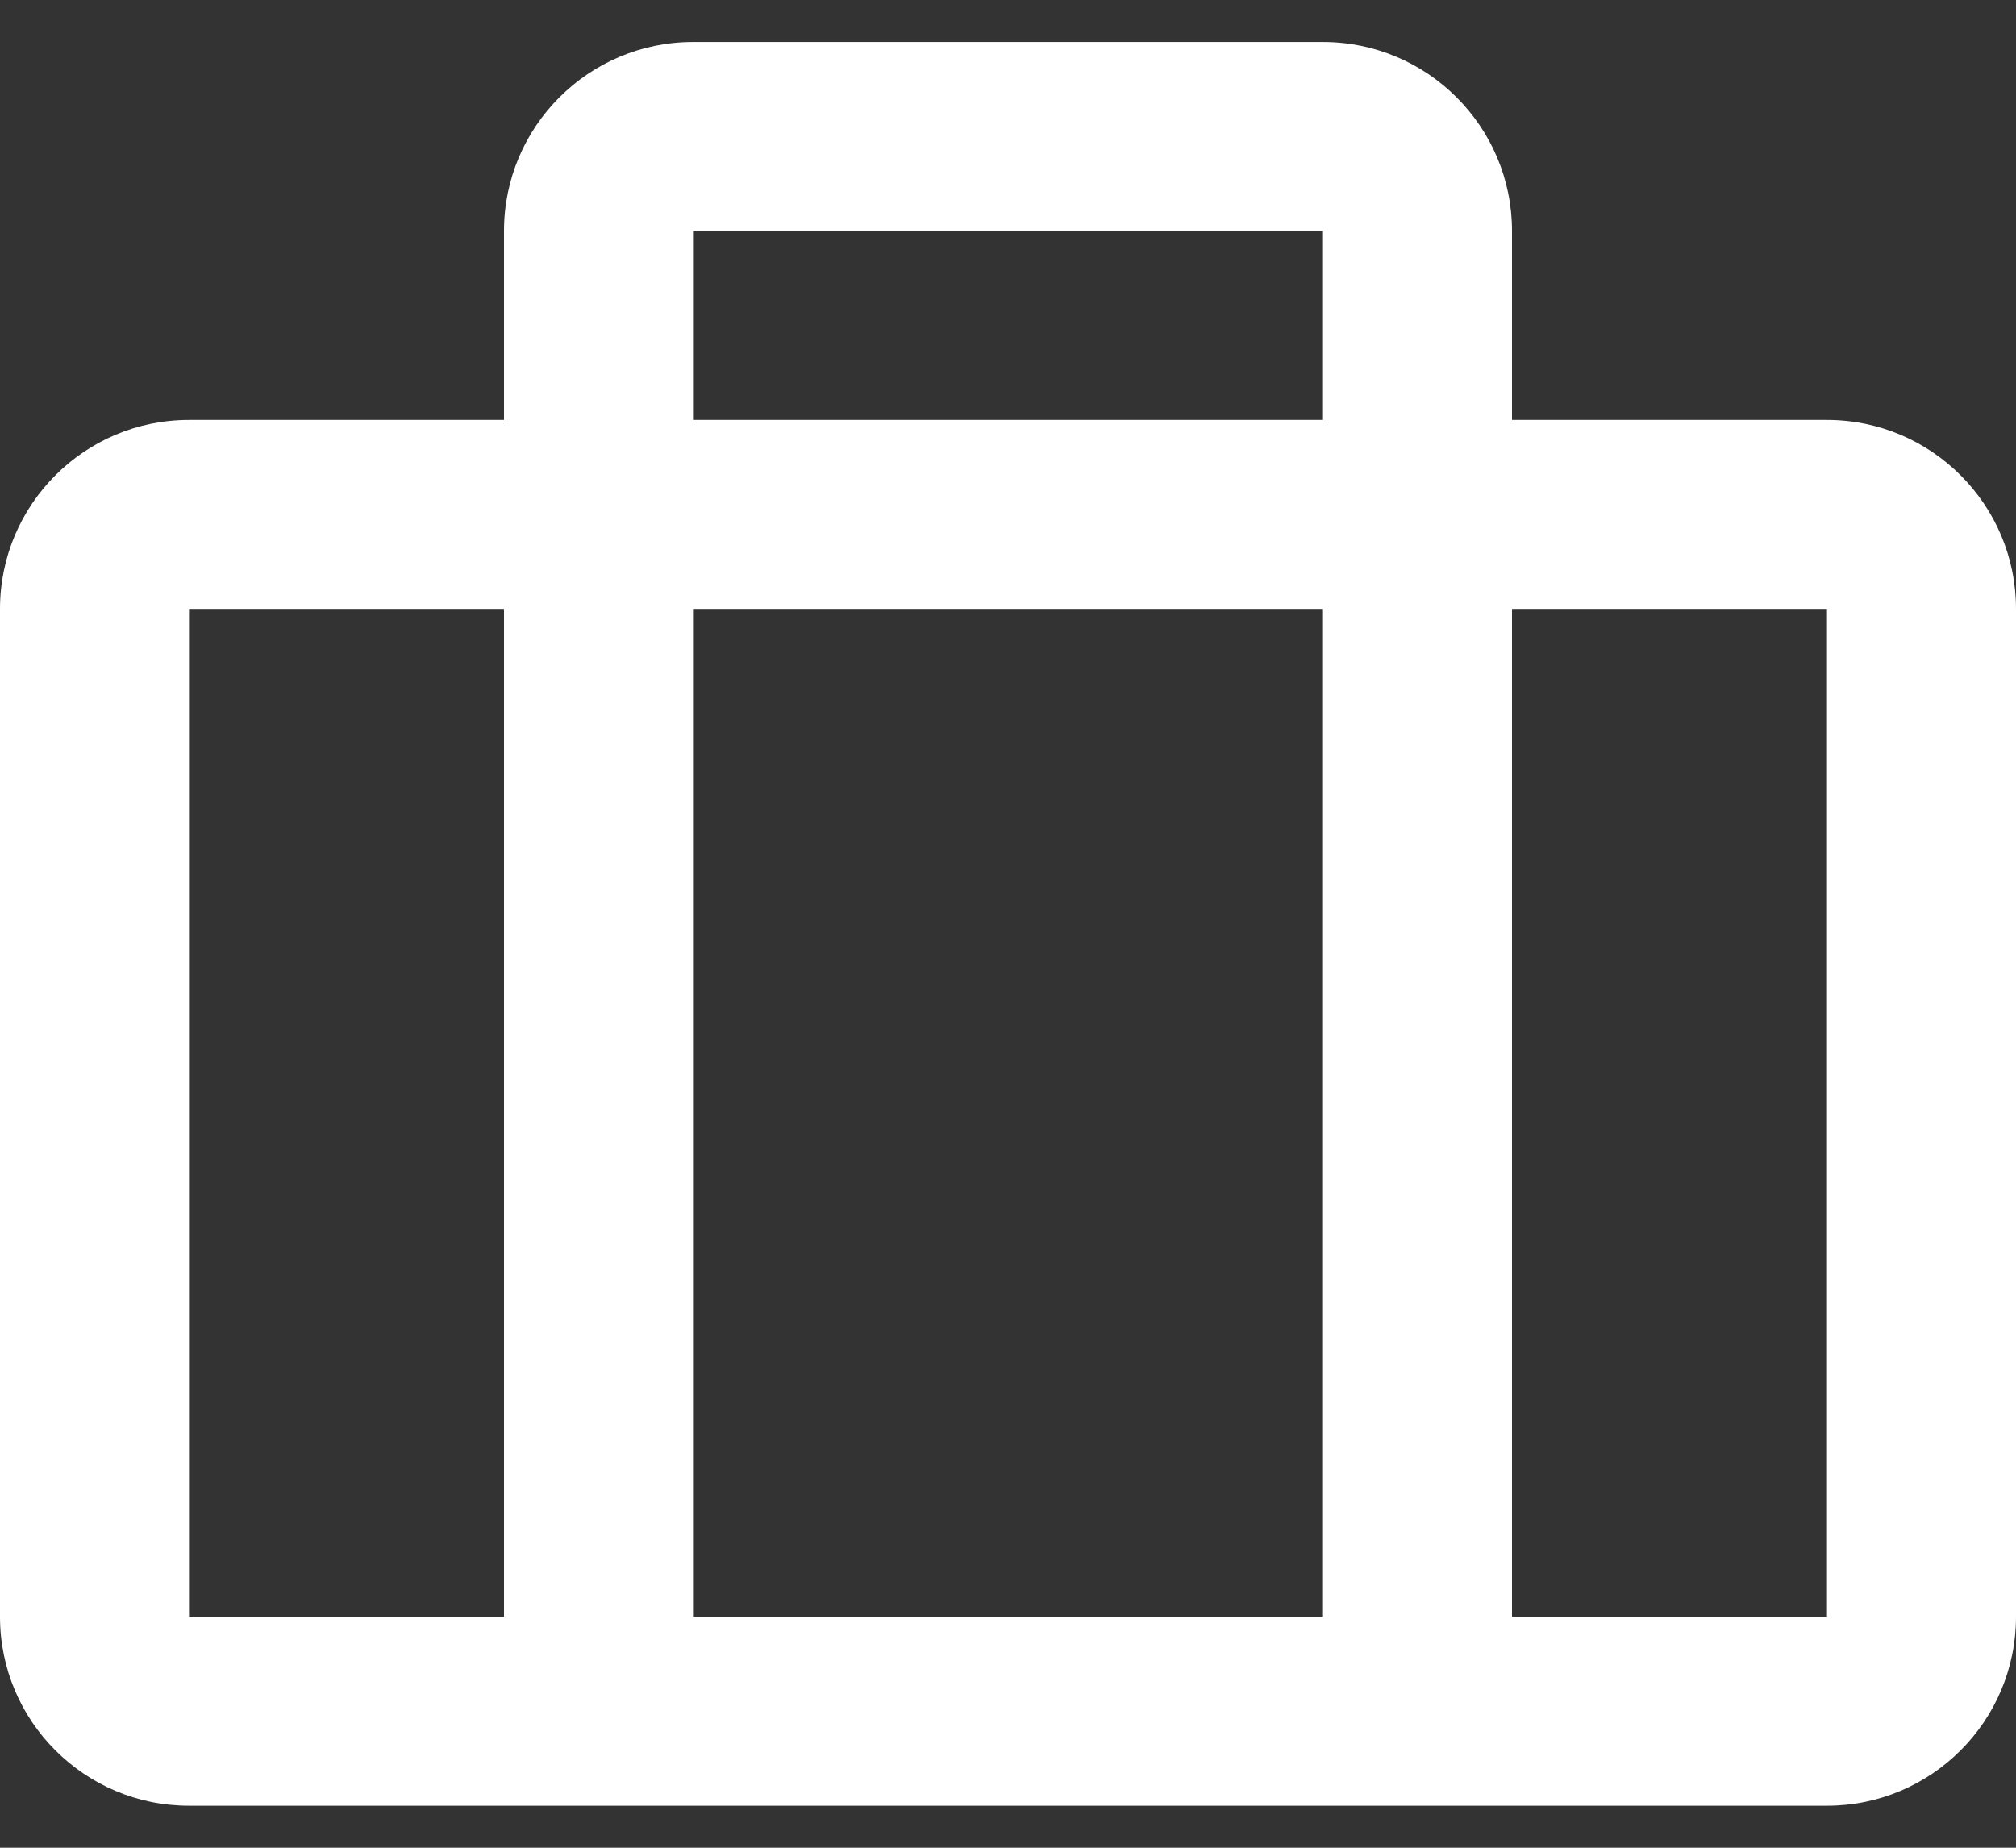
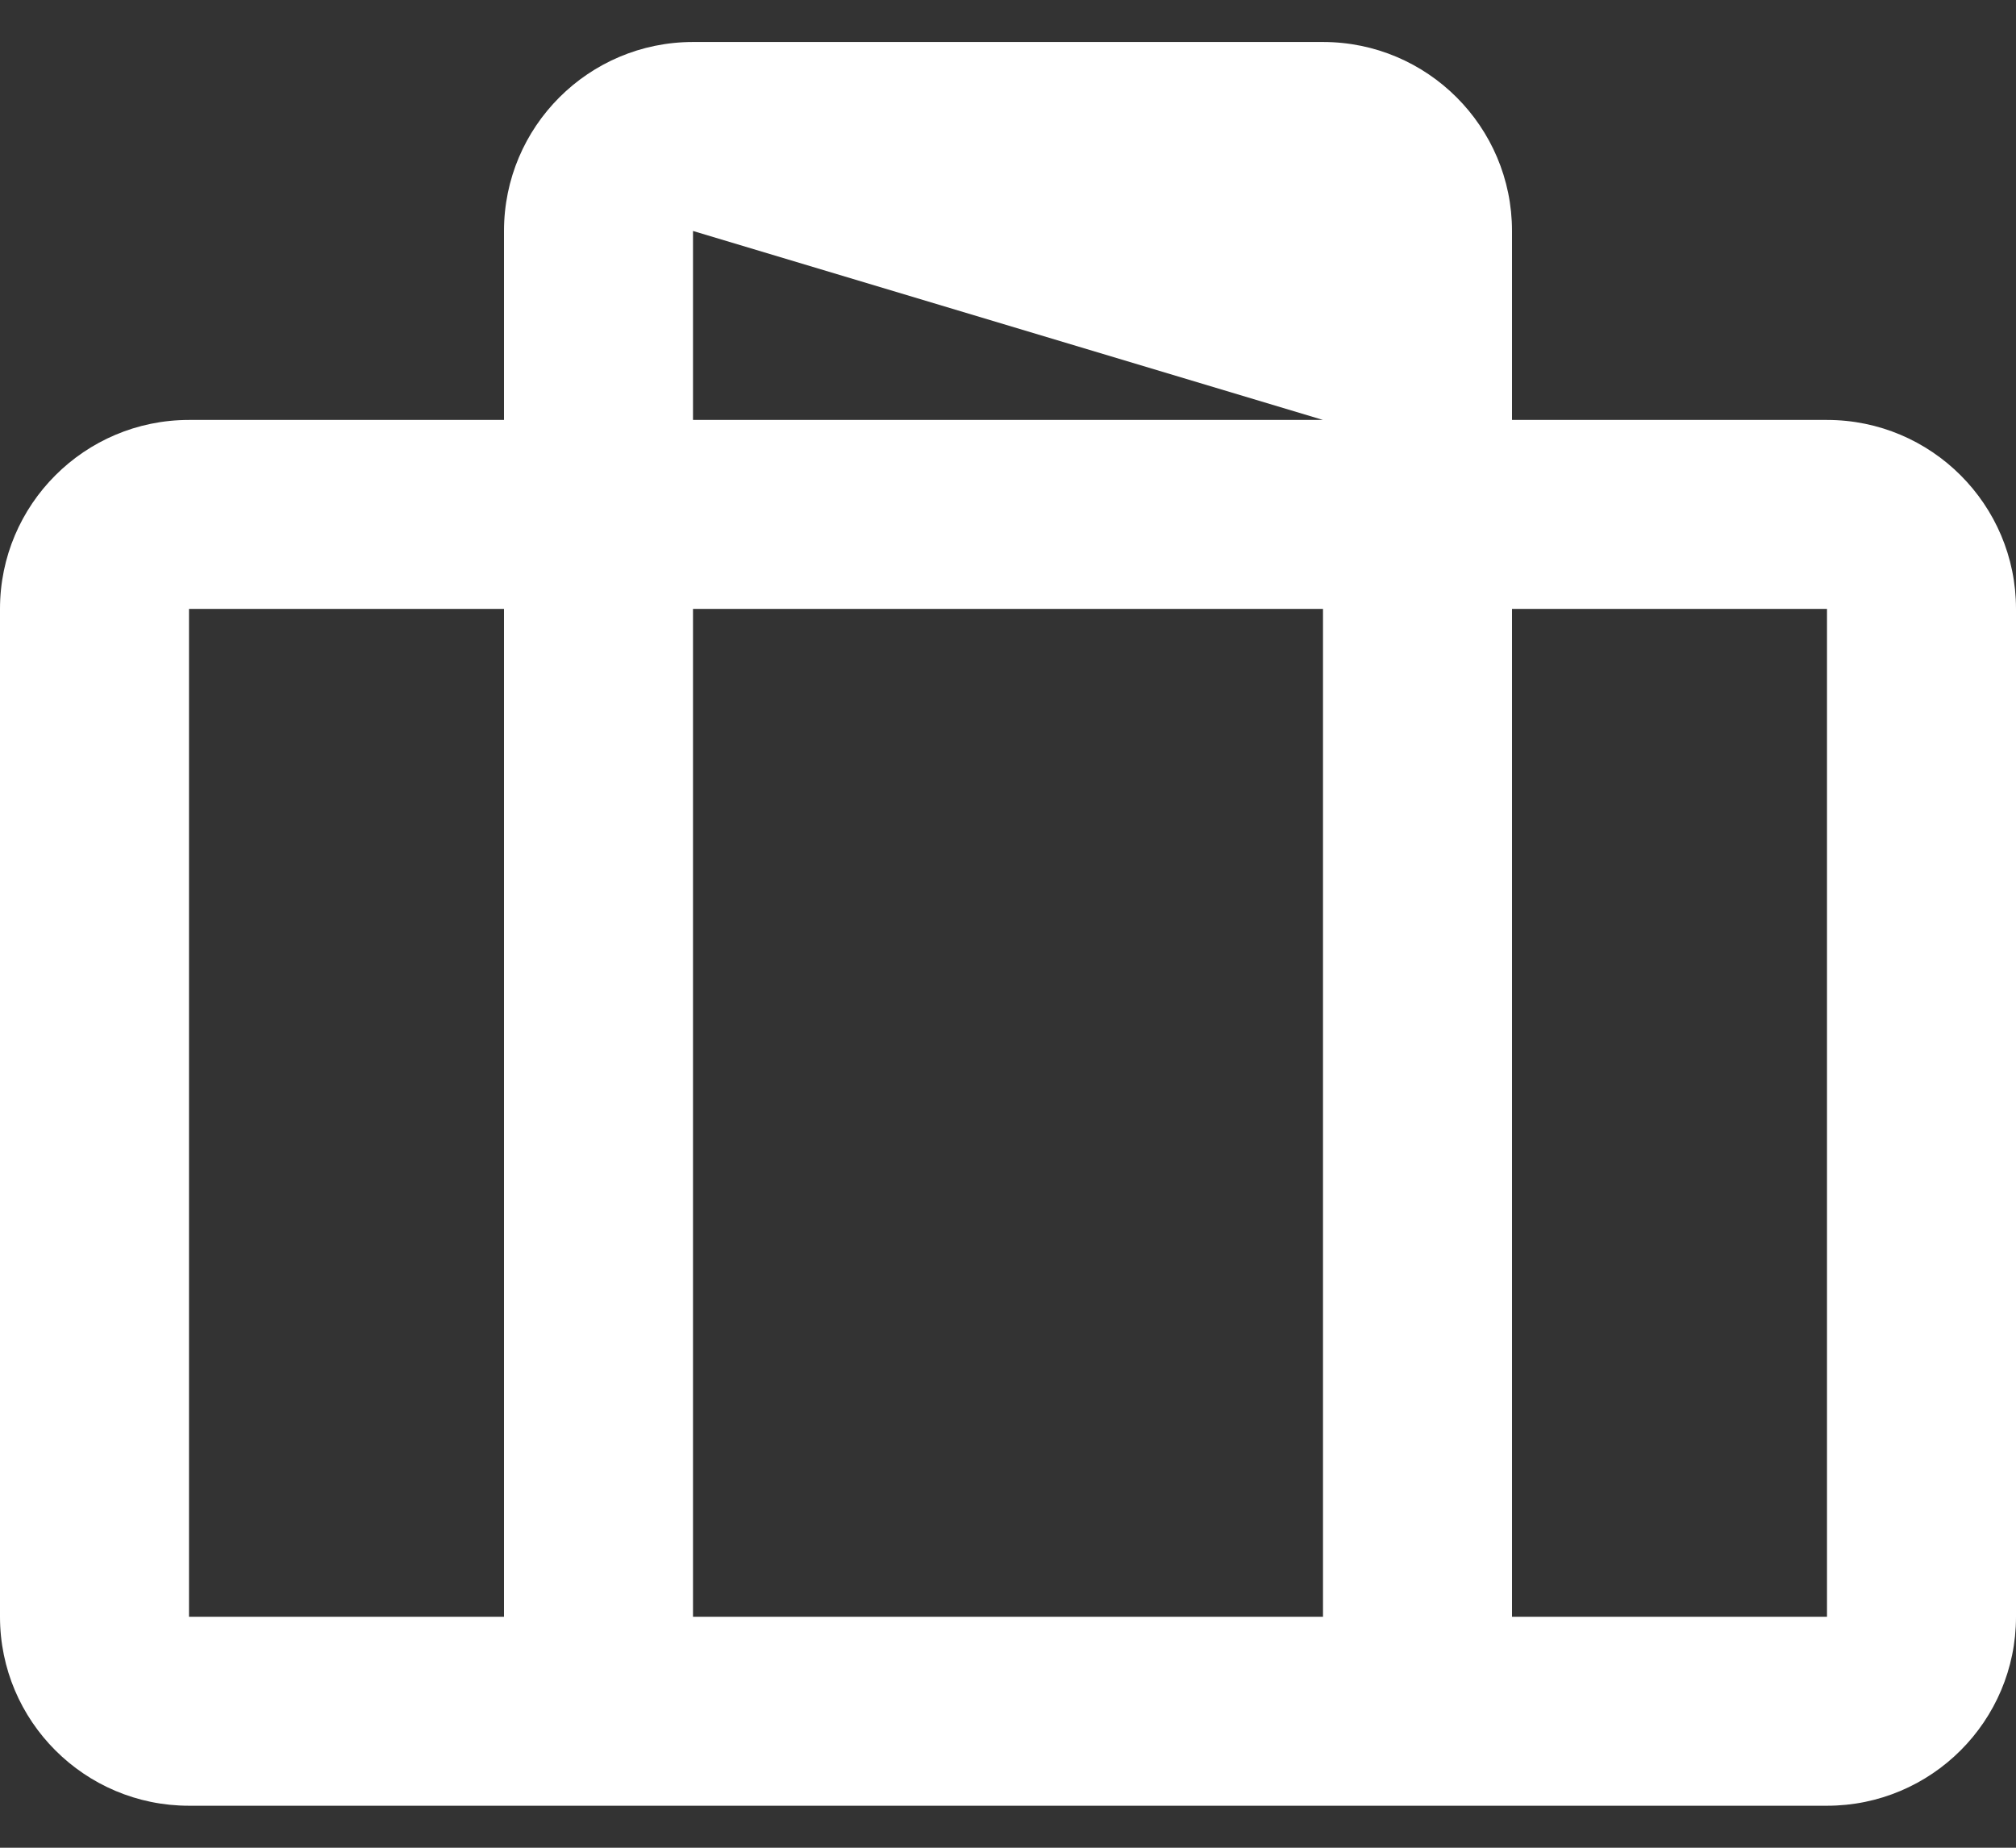
<svg xmlns="http://www.w3.org/2000/svg" width="24px" height="22px" viewBox="0 0 24 22" version="1.1">
  <rect x="0" y="0" width="24" height="22" fill="#333333" stroke="none" />
  <title>496D478D-E03F-4928-85C6-37F1AFCDDC25</title>
  <g id="Transactional-Updates" stroke="none" stroke-width="1" fill="none" fill-rule="evenodd">
    <g id="transaction_product_v01" transform="translate(-1340, -69)" fill="#FFFFFF" fill-rule="nonzero">
      <g id="Cart" transform="translate(1340, 68)">
-         <path d="M21.75,22.5 C22.992,22.5 24,21.492 24,20.25 L24,8.25 C24,7.008 22.992,6 21.75,6 L18,6 L18,3.75 C18,2.508 16.992,1.5 15.75,1.5 L8.25,1.5 C7.008,1.5 6,2.508 6,3.75 L6,6 L2.25,6 C1.008,6 0,7.008 0,8.25 L0,20.25 C0,21.492 1.008,22.5 2.25,22.5 L21.75,22.5 Z M15.75,6 L8.25,6 L8.25,3.75 L15.75,3.75 L15.75,6 Z M6,20.25 L2.25,20.25 L2.25,8.25 L6,8.25 L6,20.25 Z M15.75,20.25 L8.25,20.25 L8.25,8.25 L15.75,8.25 L15.75,20.25 Z M21.75,20.25 L18,20.25 L18,8.25 L21.75,8.25 L21.75,20.25 Z" id="SUITCASE" />
+         <path d="M21.75,22.5 C22.992,22.5 24,21.492 24,20.25 L24,8.25 C24,7.008 22.992,6 21.75,6 L18,6 L18,3.75 C18,2.508 16.992,1.5 15.75,1.5 L8.25,1.5 C7.008,1.5 6,2.508 6,3.75 L6,6 L2.25,6 C1.008,6 0,7.008 0,8.25 L0,20.25 C0,21.492 1.008,22.5 2.25,22.5 L21.75,22.5 Z M15.75,6 L8.25,6 L8.25,3.75 L15.75,6 Z M6,20.25 L2.25,20.25 L2.25,8.25 L6,8.25 L6,20.25 Z M15.75,20.25 L8.25,20.25 L8.25,8.25 L15.75,8.25 L15.75,20.25 Z M21.75,20.25 L18,20.25 L18,8.25 L21.75,8.25 L21.75,20.25 Z" id="SUITCASE" />
      </g>
    </g>
  </g>
</svg>